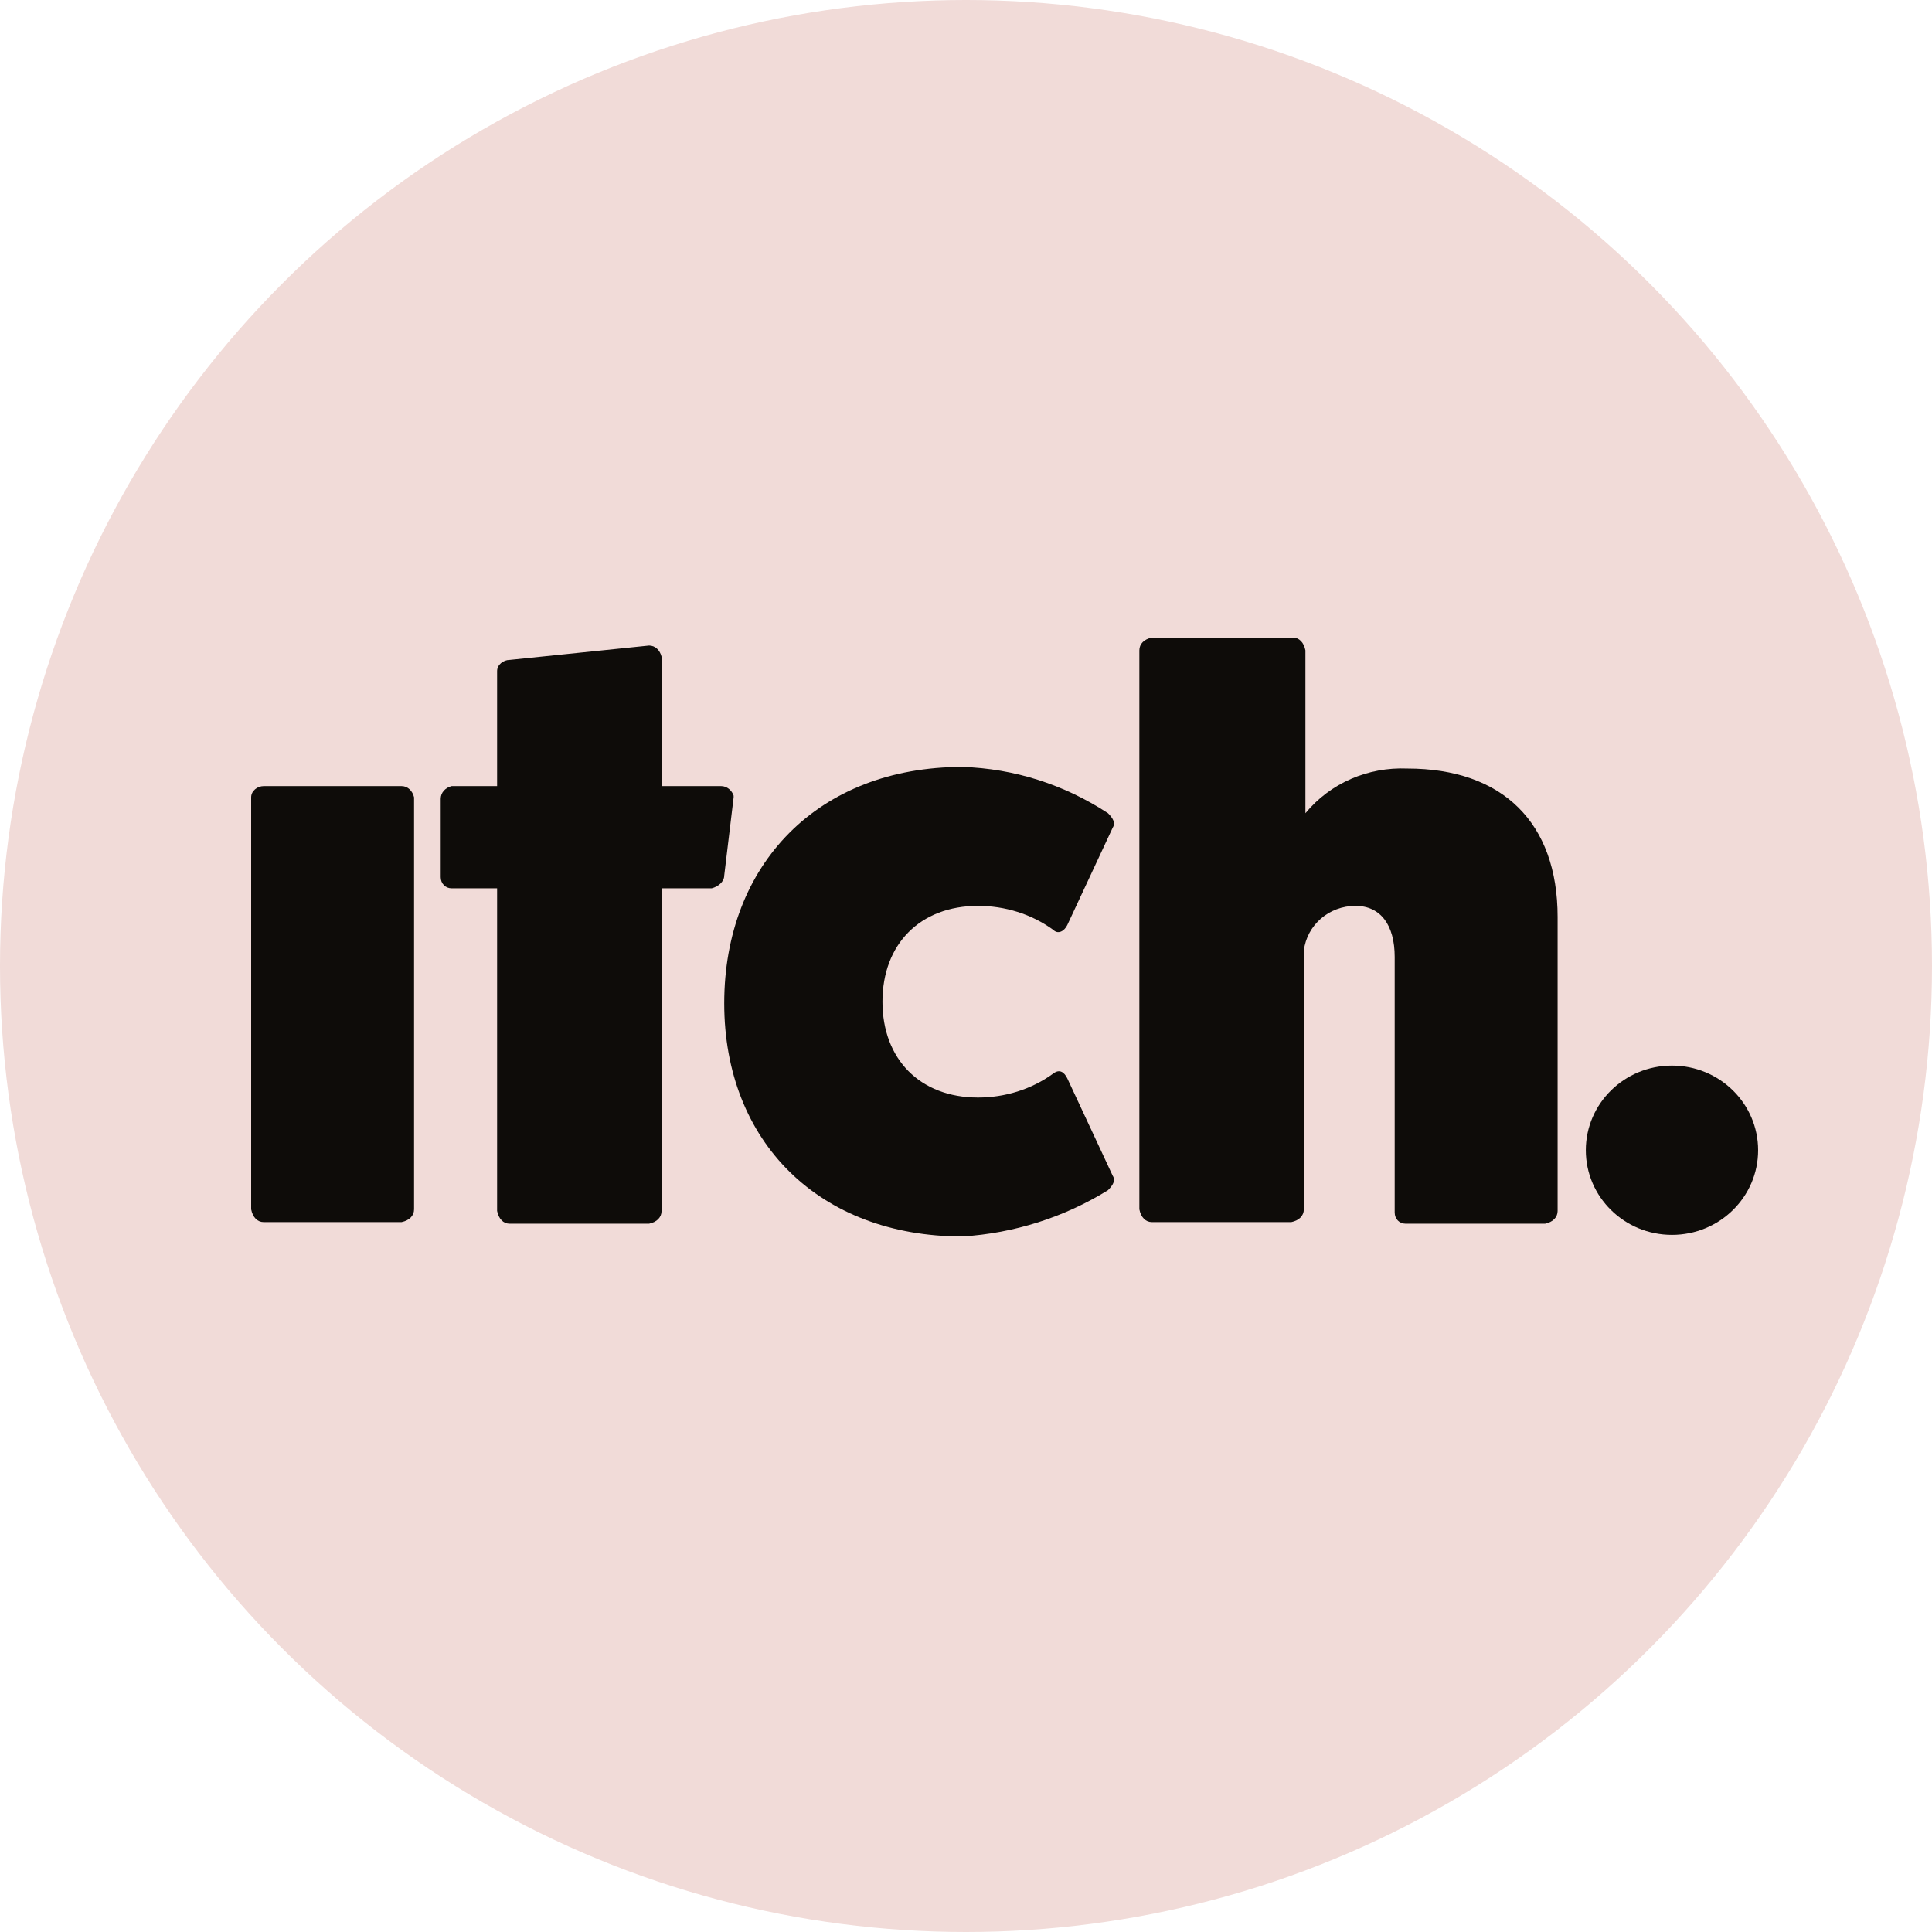
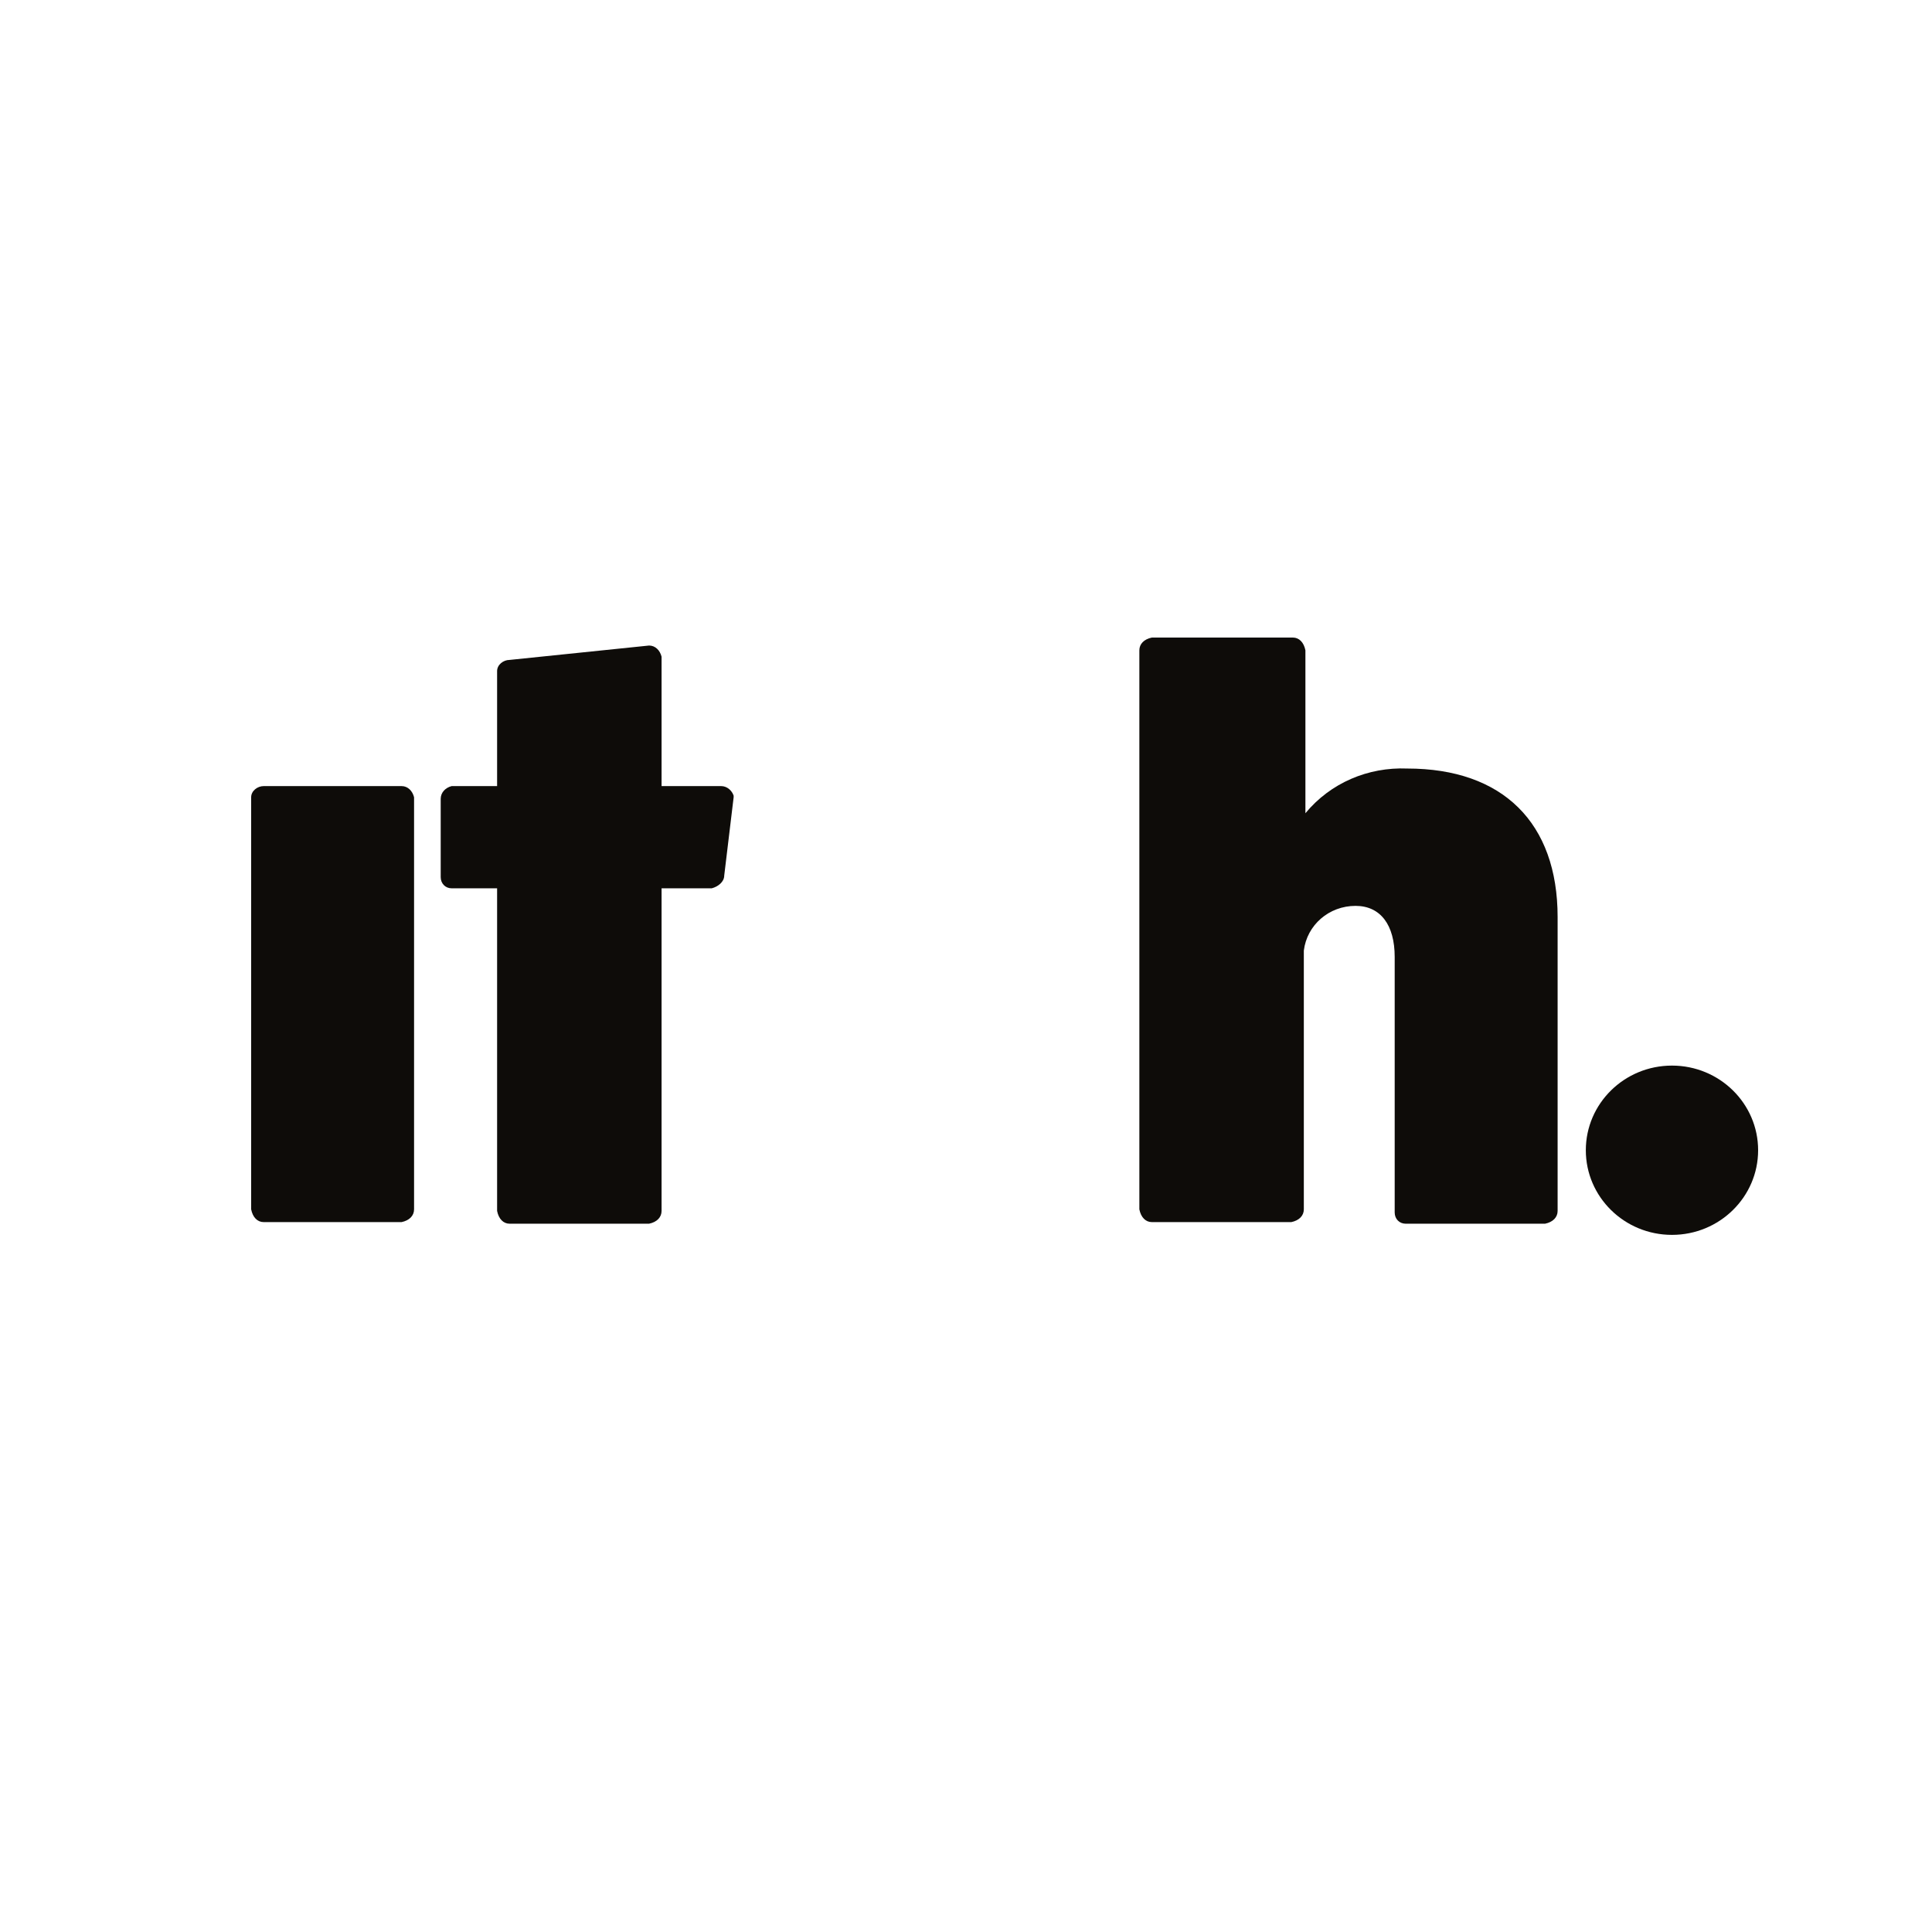
<svg xmlns="http://www.w3.org/2000/svg" width="100px" height="100px" viewBox="0 0 100 100" version="1.1">
  <title>Group 28</title>
  <g id="Itch-Nav-(Round-3)" stroke="none" stroke-width="1" fill="none" fill-rule="evenodd">
    <g id="Group-28">
      <g id="Group-25">
-         <circle id="Oval-Copy-2" fill="#F1DBD8" cx="50" cy="50" r="50" />
        <g id="Itch-Strapline-Logo-Copy-3" transform="translate(13, 33)" fill="#0E0C09" fill-rule="nonzero">
          <g id="Group">
            <path d="M7.784,7.688 C8.108,7.688 8.351,7.936 8.432,8.267 L8.432,29.595 C8.432,29.925 8.189,30.173 7.784,30.256 L0.649,30.256 C0.324,30.256 0.081,30.008 0,29.595 L0,8.267 C0,7.936 0.324,7.688 0.649,7.688 L7.784,7.688 Z" id="Path" />
            <path d="M24.324,7.688 C24.649,7.688 24.892,7.936 24.973,8.184 C24.973,8.184 24.973,8.184 24.973,8.267 L24.486,12.317 C24.486,12.648 24.162,12.896 23.838,12.979 L21.243,12.979 L21.243,29.677 C21.243,30.008 21,30.256 20.595,30.339 L13.378,30.339 C13.054,30.339 12.811,30.091 12.73,29.677 L12.73,12.979 L10.378,12.979 C10.054,12.979 9.811,12.731 9.811,12.4 L9.811,8.349 C9.811,8.019 10.054,7.771 10.378,7.688 L12.73,7.688 L12.73,1.736 C12.73,1.405 13.054,1.157 13.378,1.157 L20.595,0.413 C20.919,0.413 21.162,0.661 21.243,0.992 L21.243,7.688 L24.324,7.688 Z" id="Path" />
-             <path d="M44.595,27.859 C44.757,28.107 44.595,28.355 44.351,28.603 C42.081,30.008 39.486,30.835 36.811,31 C29.432,31 24.486,26.123 24.486,18.931 C24.486,11.739 29.351,6.696 36.811,6.696 C39.486,6.779 42.081,7.605 44.351,9.093 C44.595,9.341 44.757,9.589 44.595,9.837 L42.243,14.88 C42.081,15.211 41.757,15.376 41.514,15.128 C40.378,14.301 39,13.888 37.622,13.888 C34.622,13.888 32.676,15.872 32.676,18.848 C32.676,21.824 34.622,23.808 37.622,23.808 C39,23.808 40.378,23.395 41.514,22.568 C41.838,22.32 42.081,22.485 42.243,22.816 L44.595,27.859 Z" id="Path" />
            <path d="M53.919,0 C54.243,0 54.486,0.248 54.568,0.661 L54.568,9.093 C55.865,7.523 57.811,6.696 59.838,6.779 C64.784,6.779 67.622,9.589 67.622,14.467 L67.622,29.677 C67.622,30.008 67.378,30.256 66.973,30.339 L59.757,30.339 C59.432,30.339 59.189,30.091 59.189,29.76 C59.189,29.76 59.189,29.76 59.189,29.677 L59.189,16.533 C59.189,14.88 58.459,13.888 57.162,13.888 C55.784,13.888 54.649,14.88 54.486,16.203 L54.486,29.595 C54.486,29.925 54.243,30.173 53.838,30.256 L46.622,30.256 C46.297,30.256 46.054,30.008 45.973,29.595 L45.973,0.661 C45.973,0.331 46.216,0.083 46.622,0 L53.919,0 L53.919,0 Z" id="Path" />
            <ellipse id="Oval" cx="73.541" cy="26.536" rx="4.459" ry="4.381" />
          </g>
        </g>
      </g>
-       <rect id="Rectangle" x="0" y="0" width="100" height="100" />
    </g>
  </g>
</svg>